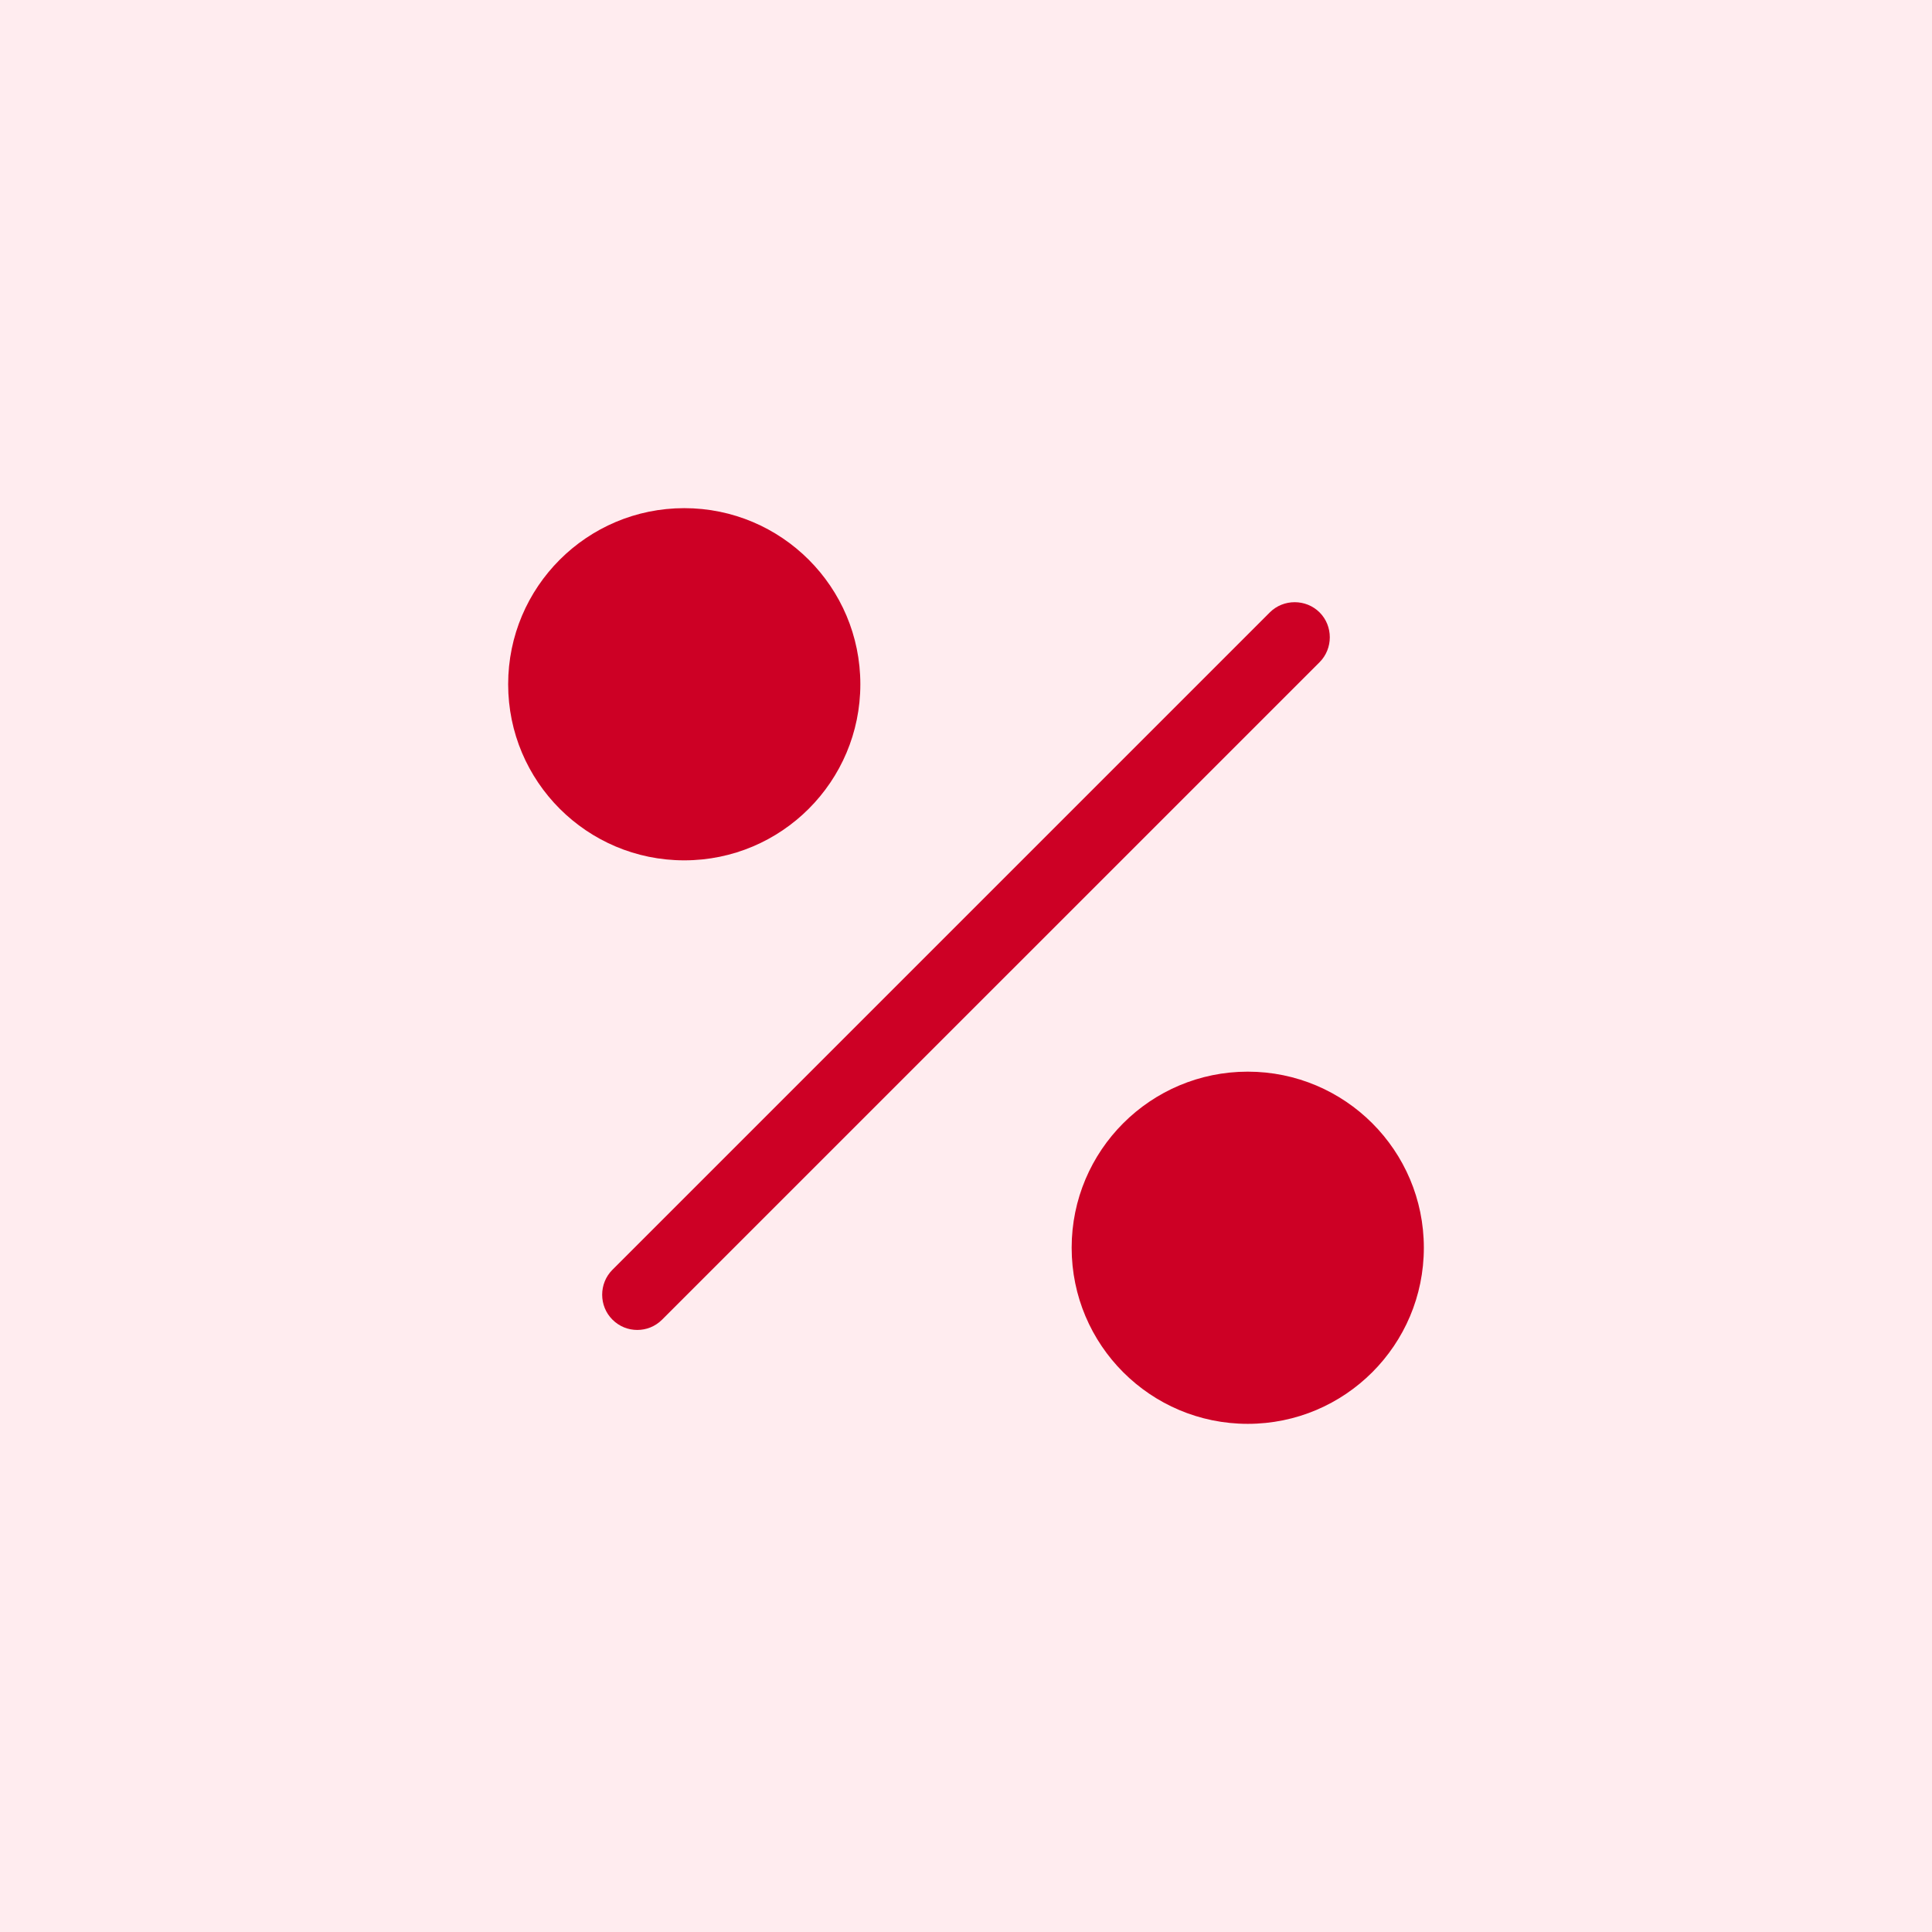
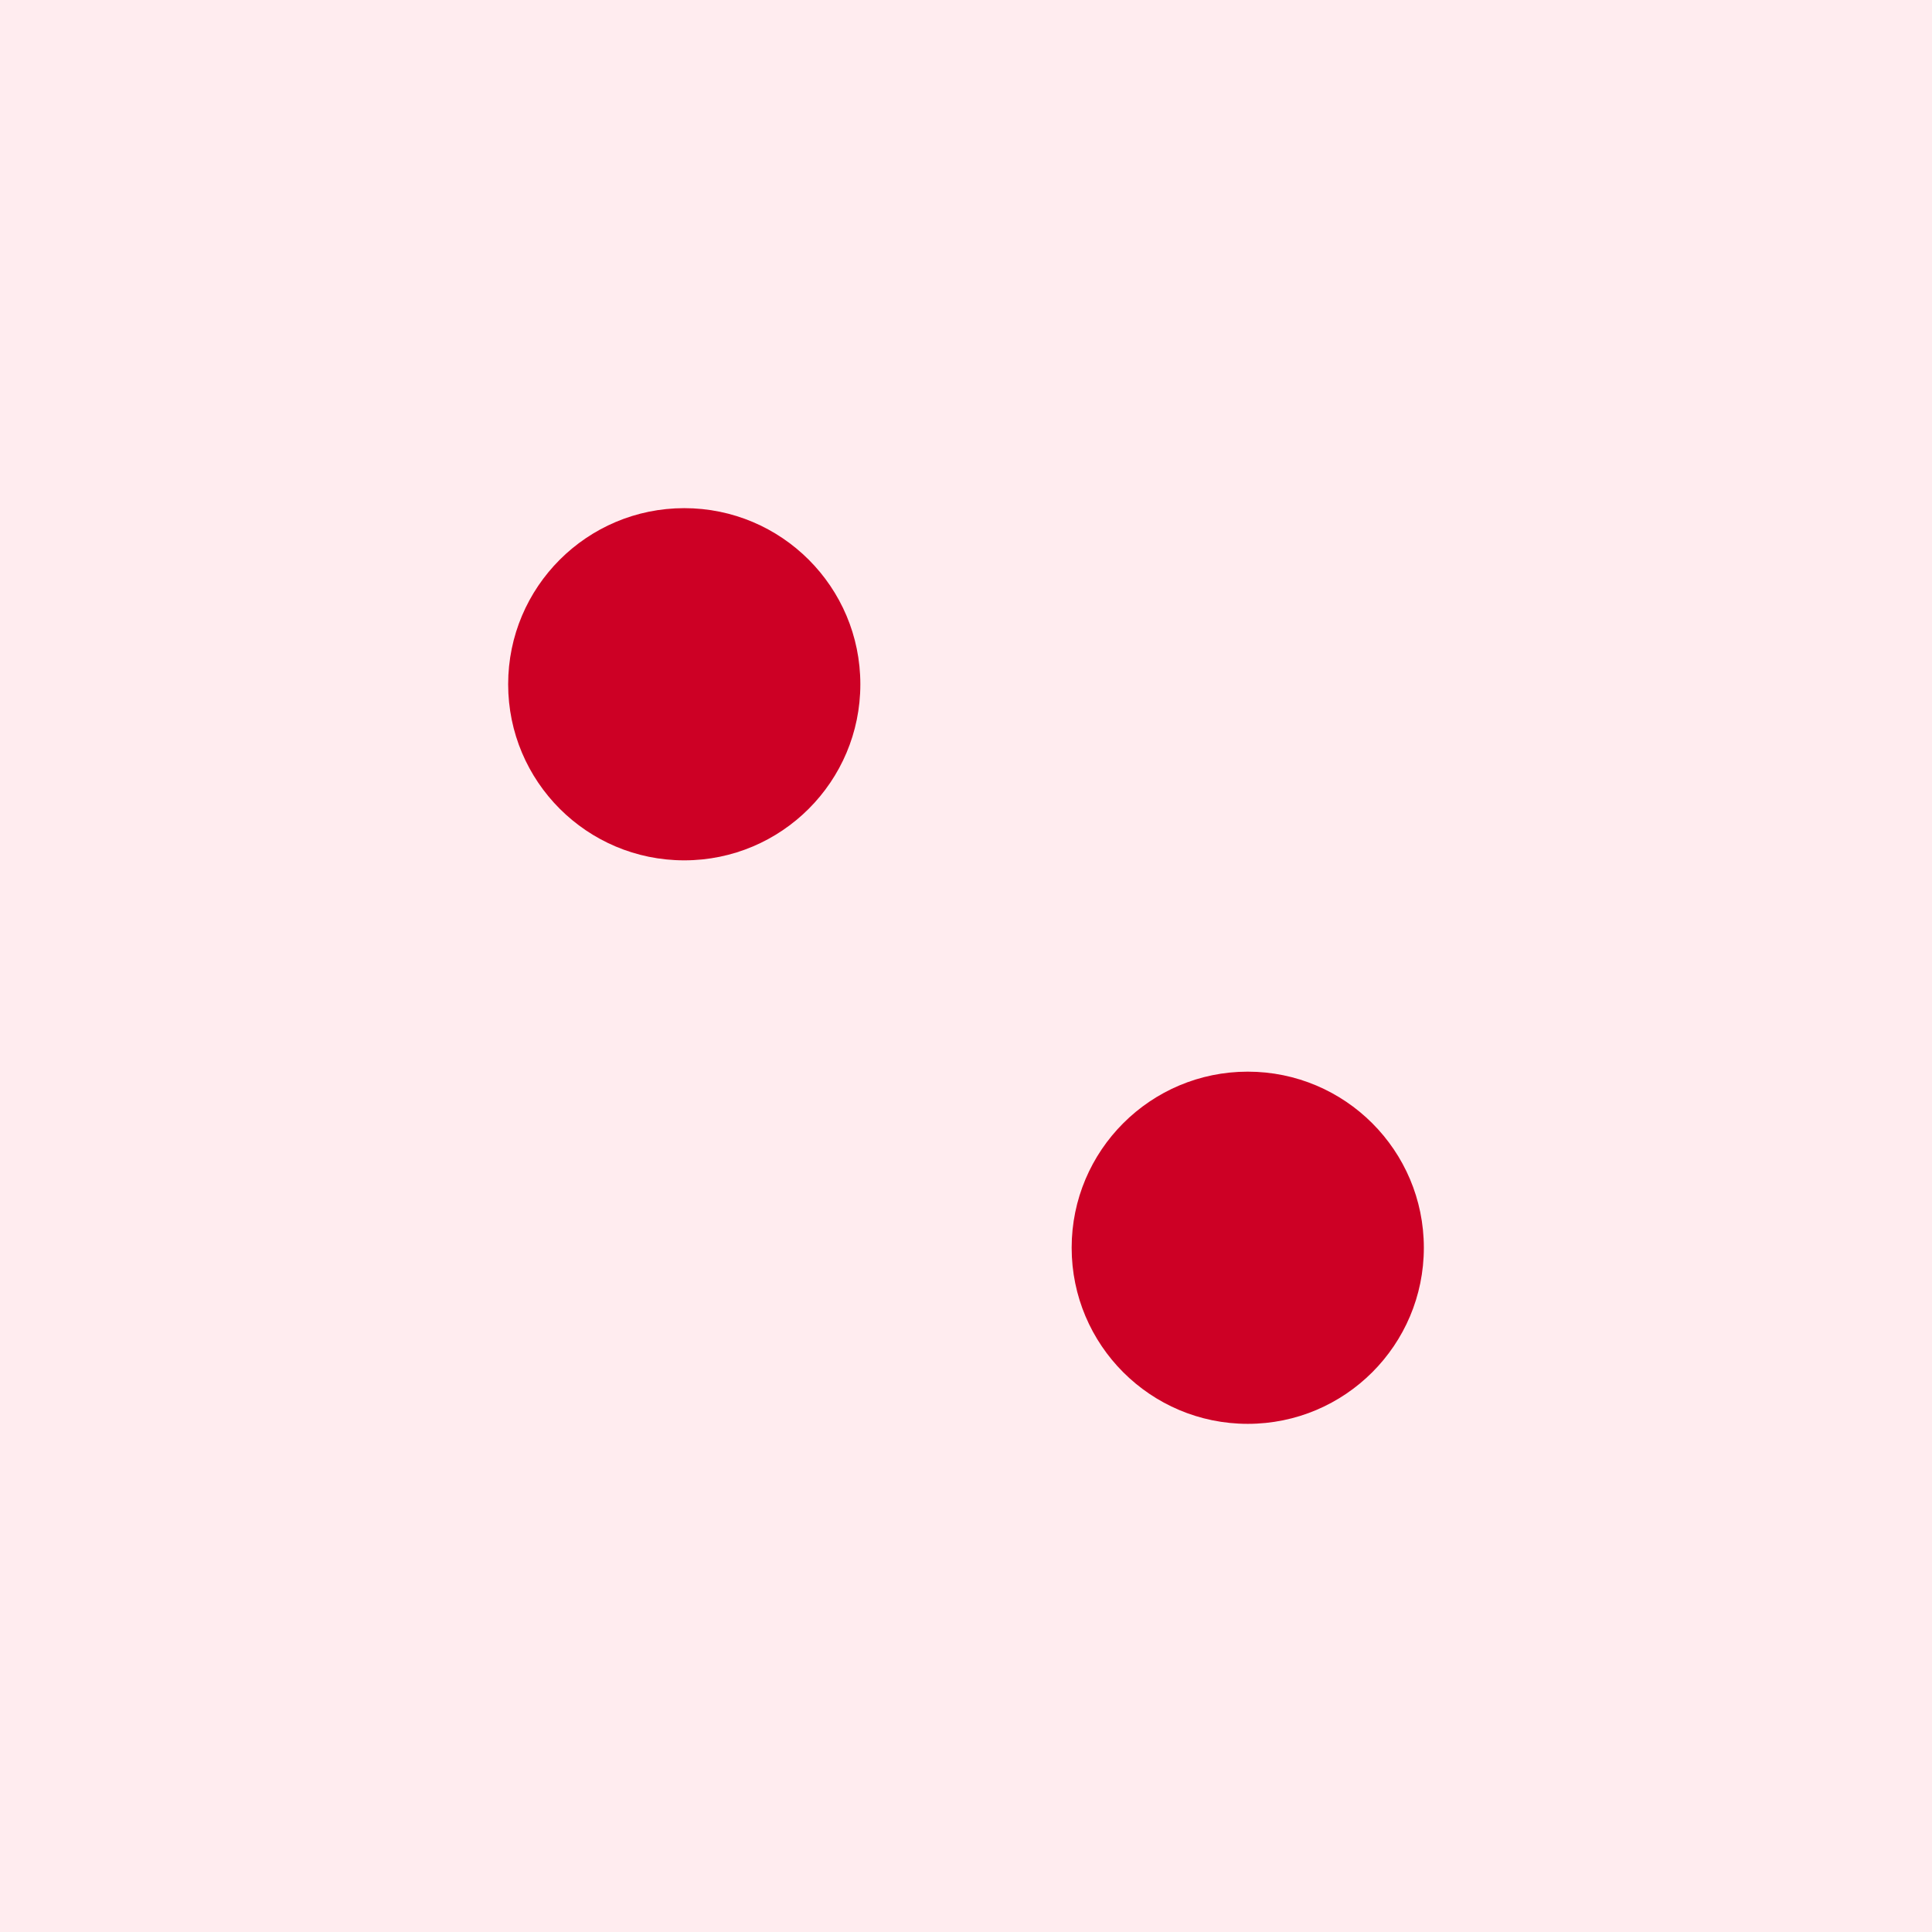
<svg xmlns="http://www.w3.org/2000/svg" width="48" height="48" viewBox="0 0 48 48" fill="none">
  <rect width="48" height="48" fill="#FFECEF" />
  <path d="M17 21.375C19.416 21.375 21.375 19.416 21.375 17C21.375 14.584 19.416 12.625 17 12.625C14.584 12.625 12.625 14.584 12.625 17C12.625 19.416 14.584 21.375 17 21.375Z" fill="#CD0025" />
  <path d="M31 35.375C33.416 35.375 35.375 33.416 35.375 31C35.375 28.584 33.416 26.625 31 26.625C28.584 26.625 26.625 28.584 26.625 31C26.625 33.416 28.584 35.375 31 35.375Z" fill="#CD0025" />
-   <path d="M32.785 15.215C32.446 14.877 31.886 14.877 31.548 15.215L15.215 31.548C14.876 31.887 14.876 32.447 15.215 32.785C15.39 32.96 15.611 33.042 15.833 33.042C16.055 33.042 16.276 32.96 16.451 32.785L32.785 16.452C33.123 16.113 33.123 15.553 32.785 15.215Z" fill="#CD0025" />
</svg>